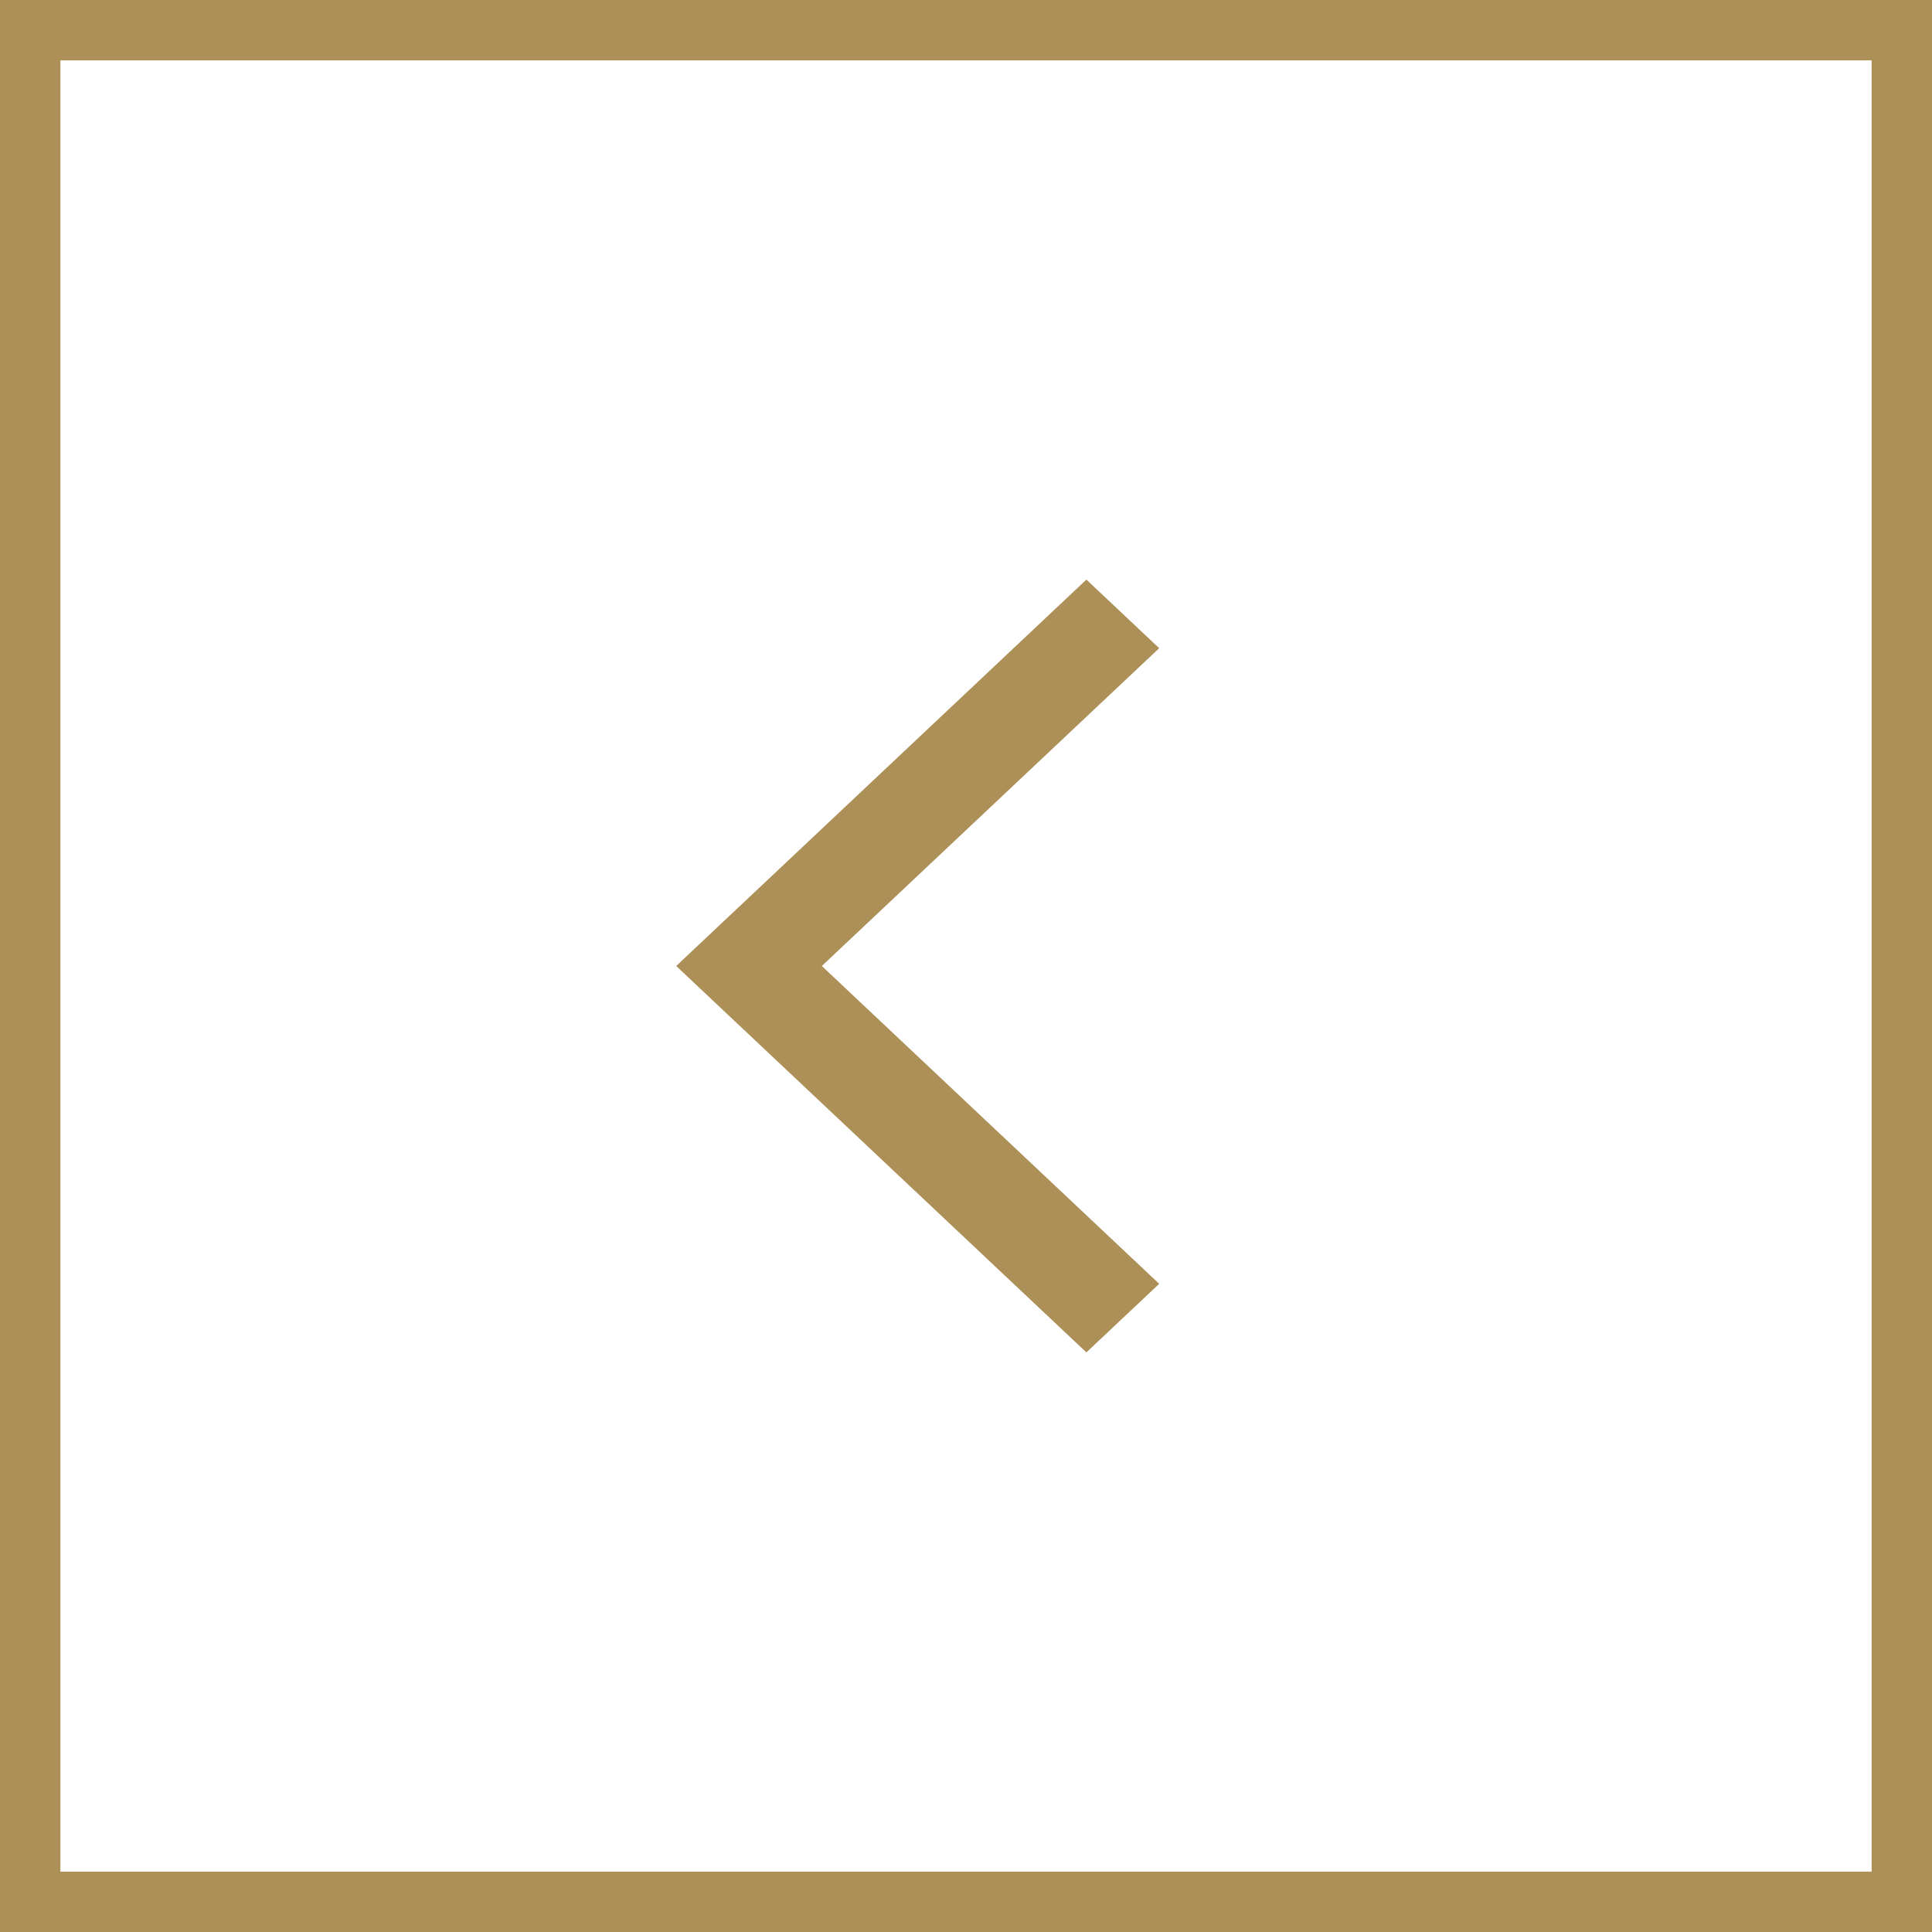
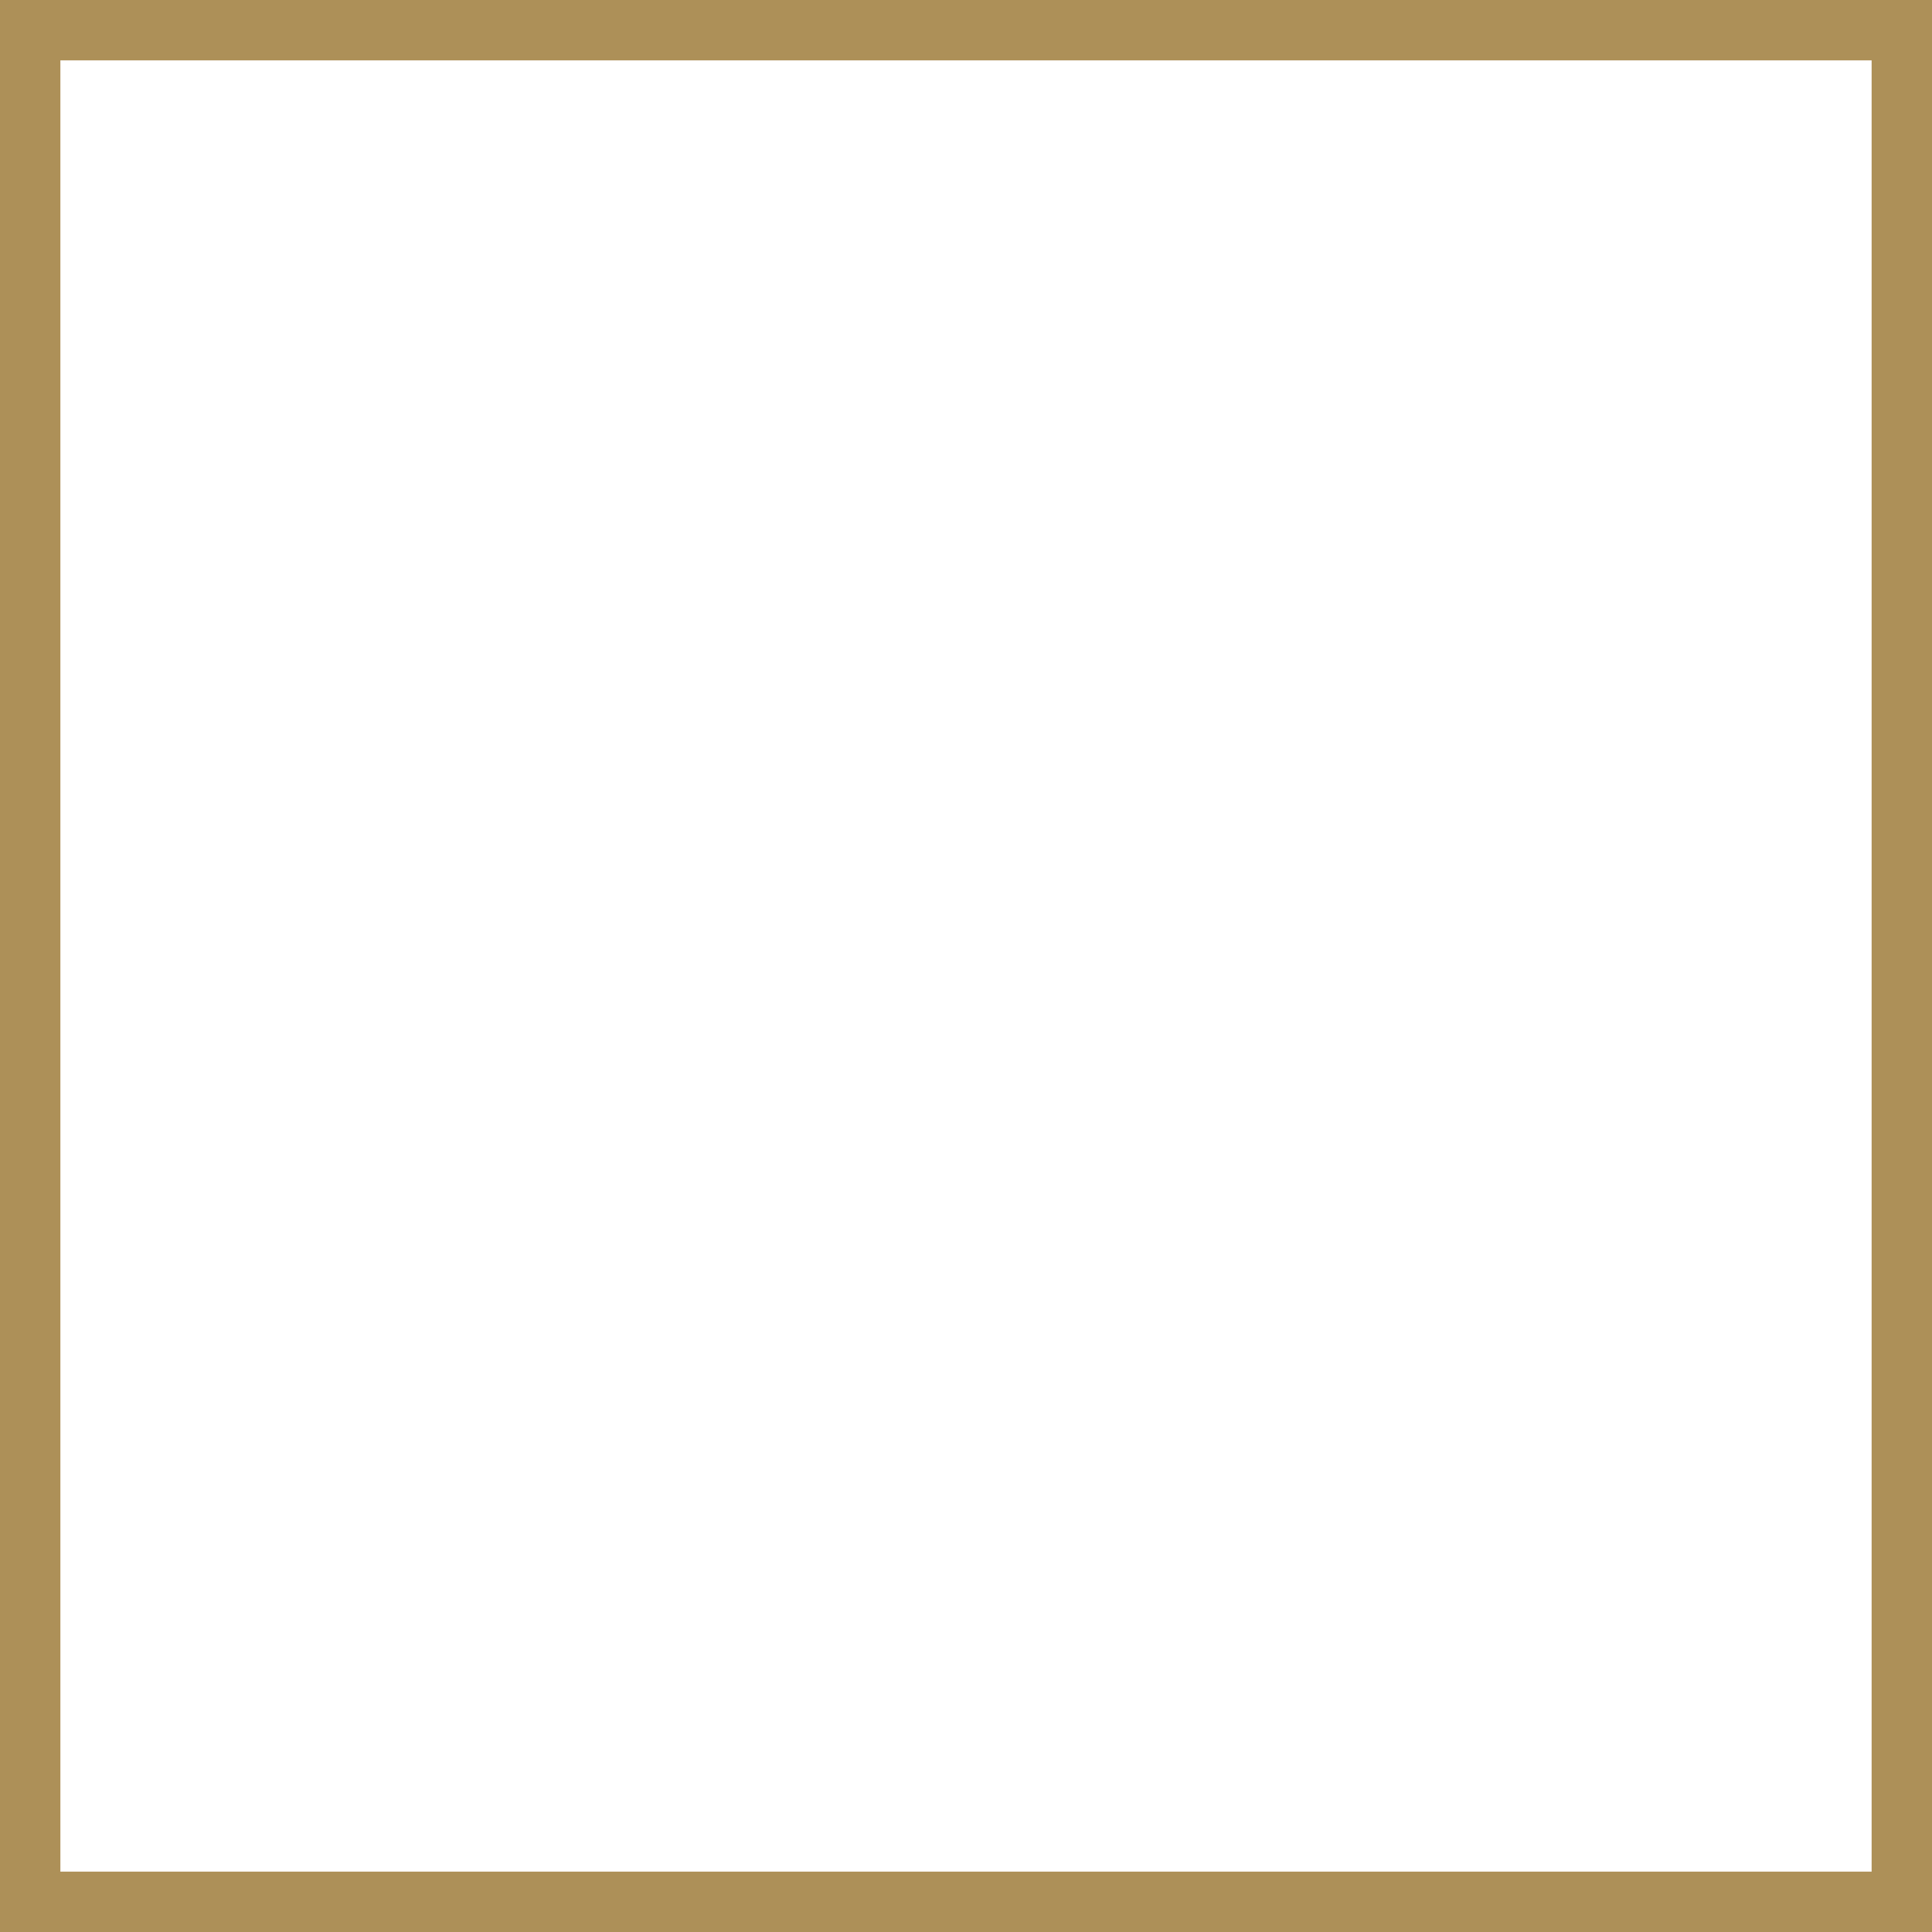
<svg xmlns="http://www.w3.org/2000/svg" width="32" height="32" viewBox="0 0 32 32" fill="none">
-   <path d="M17.994 9.6L11.2 16L17.994 22.4L19.2 21.264L13.612 16L19.2 10.736L17.994 9.6Z" fill="#AD9058" />
  <rect x="0.5" y="0.5" width="31" height="31" stroke="#AD9058" />
</svg>